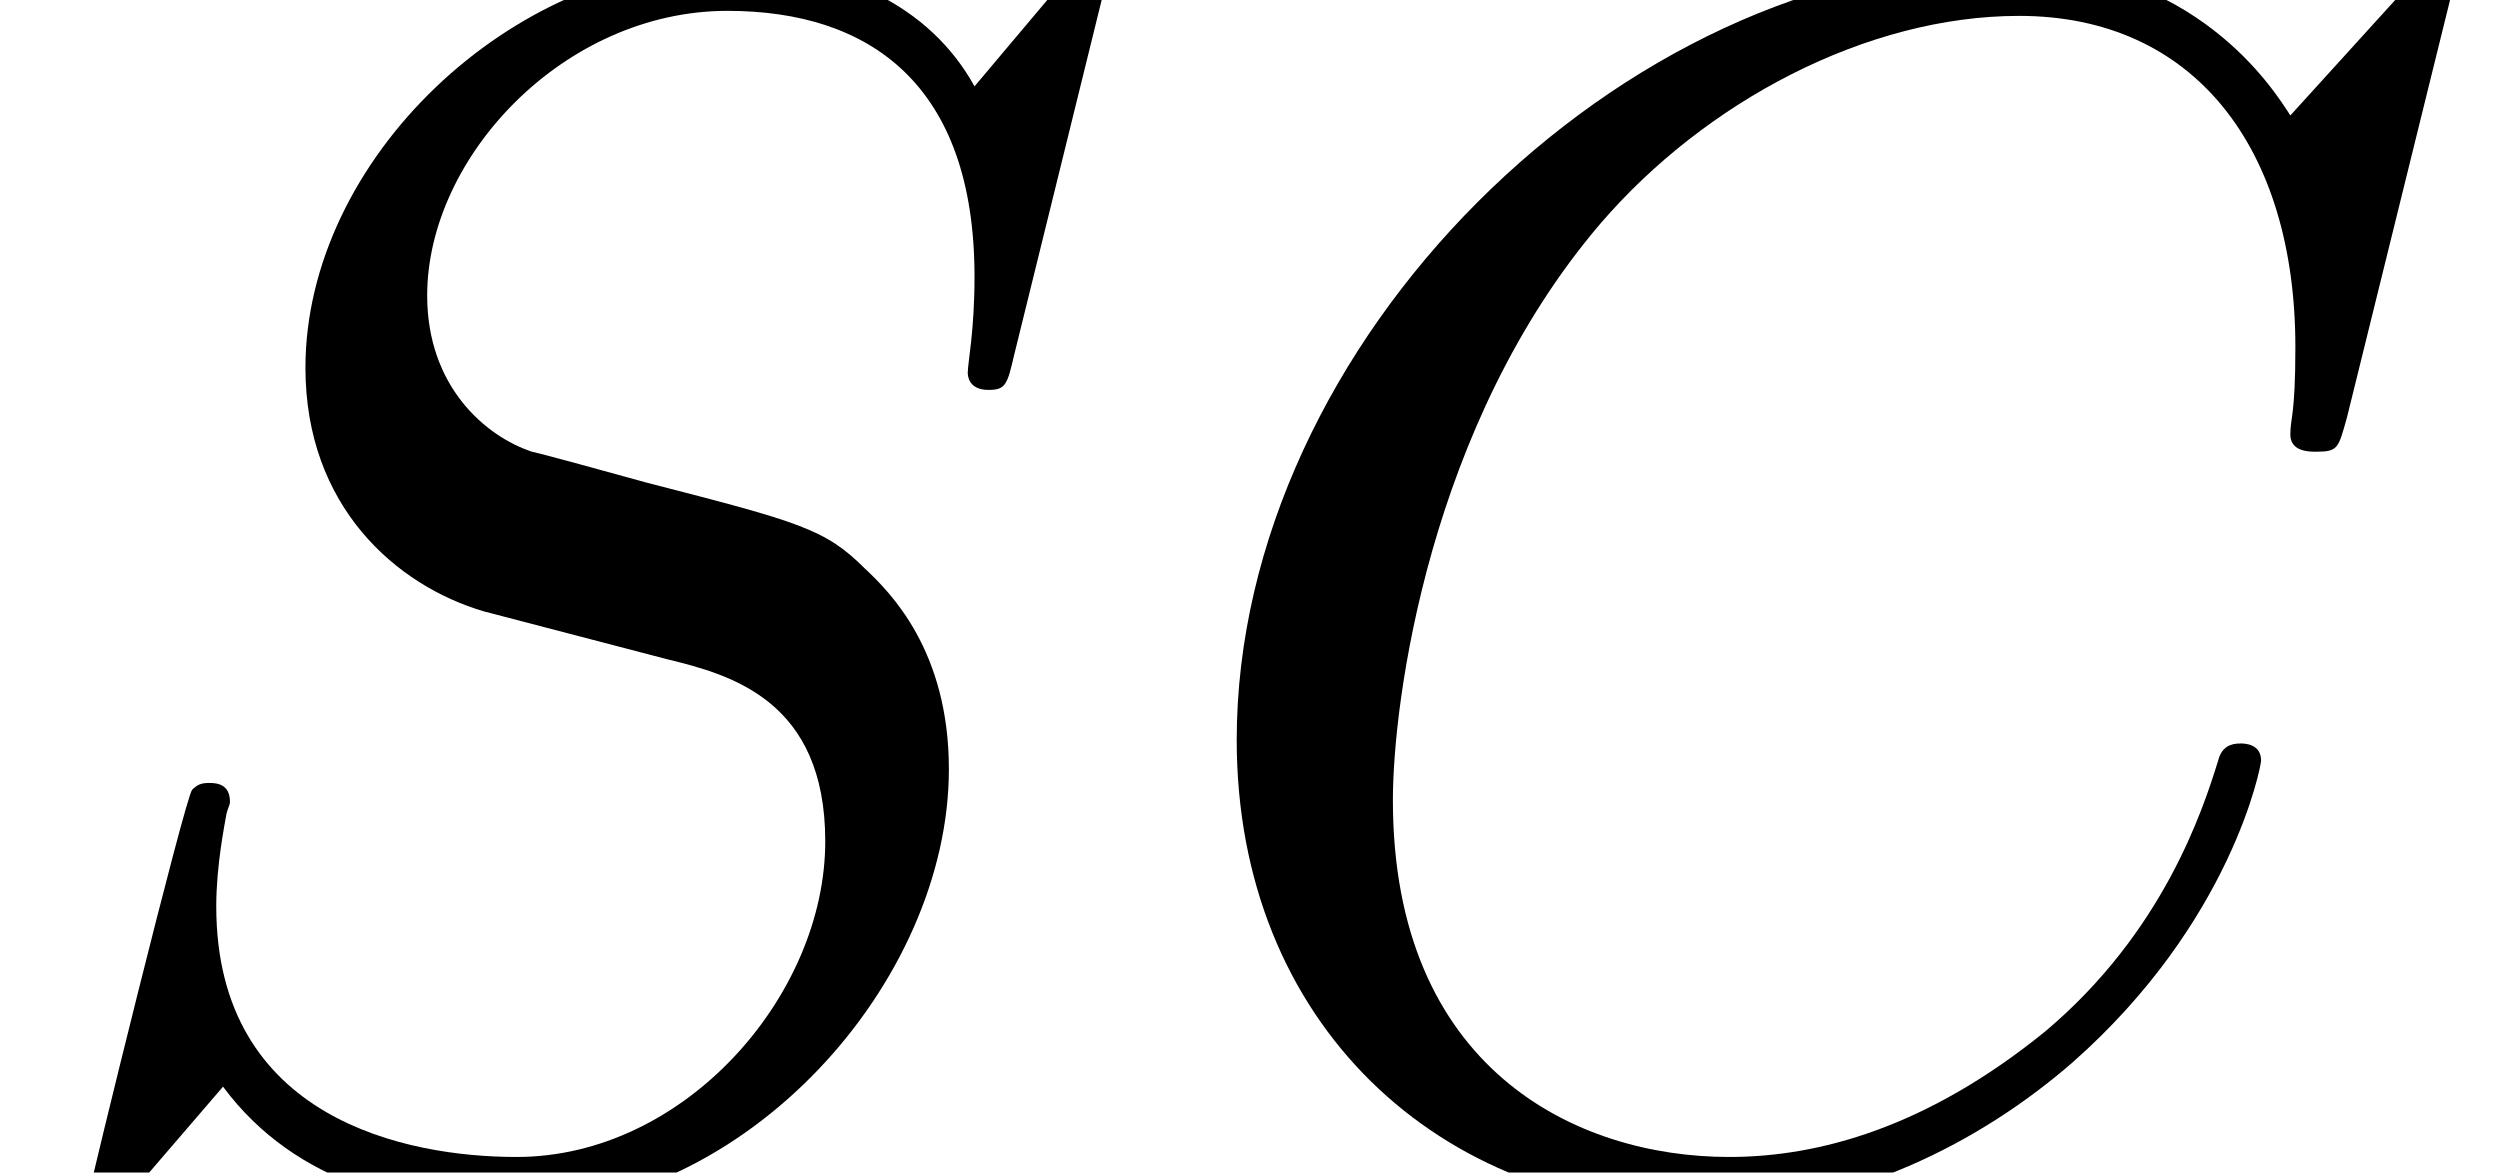
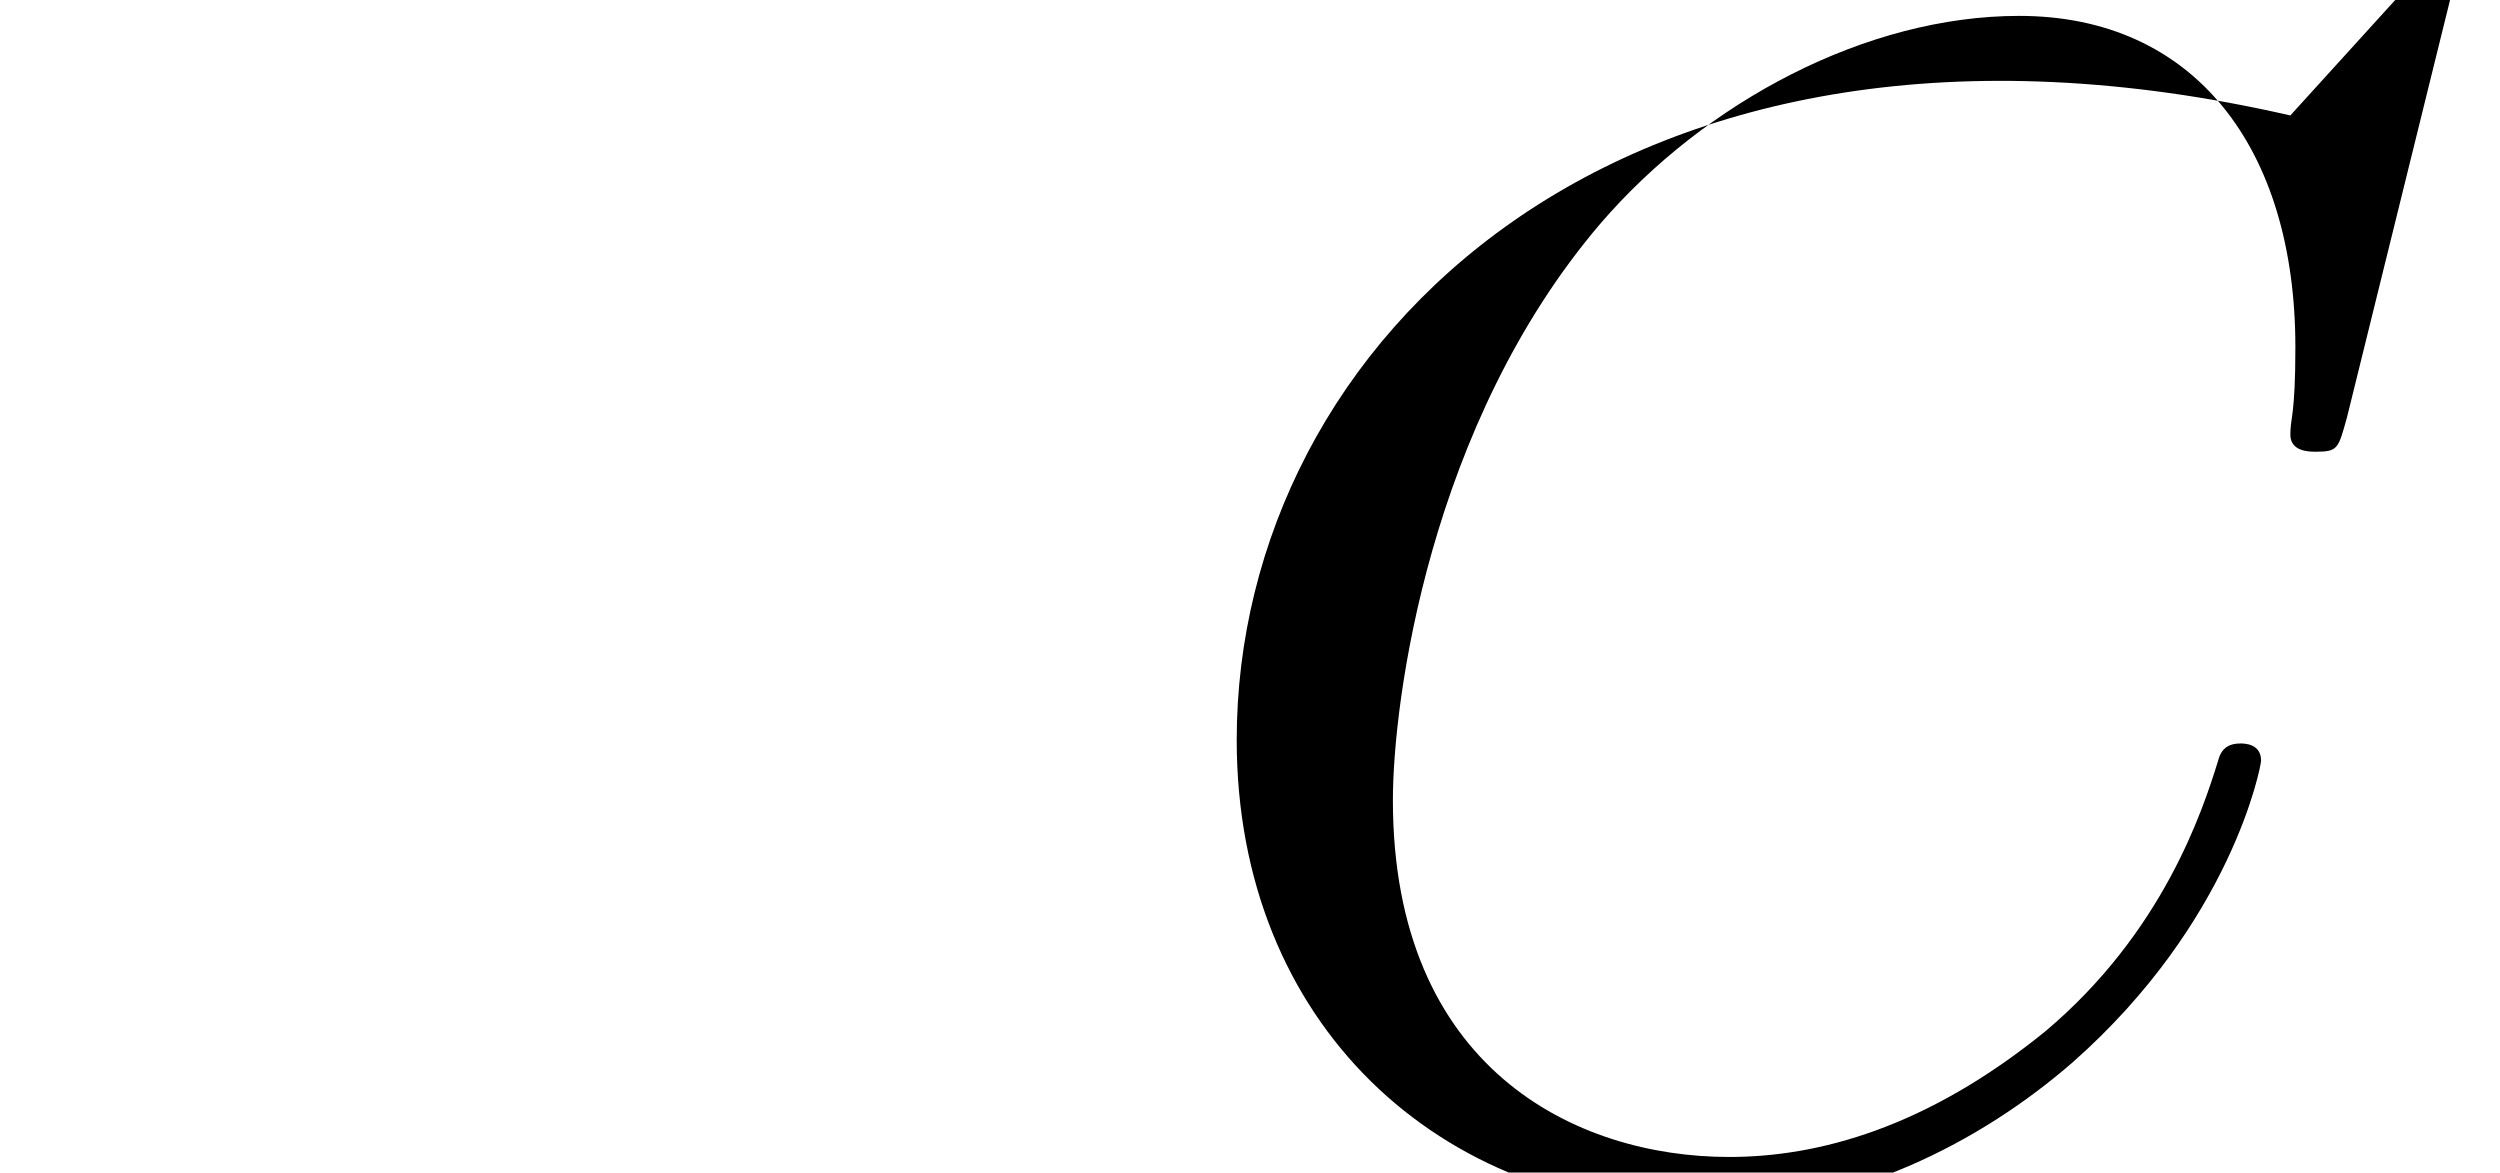
<svg xmlns="http://www.w3.org/2000/svg" xmlns:xlink="http://www.w3.org/1999/xlink" version="1.1" width="15.895pt" height="7.455pt" viewBox="70.735 61.288 15.895 7.455">
  <defs>
-     <path id="g0-67" d="M8.291 -7.582C8.291 -7.615 8.269 -7.691 8.171 -7.691C8.138 -7.691 8.127 -7.68 8.007 -7.56L7.244 -6.72C7.145 -6.873 6.644 -7.691 5.433 -7.691C3 -7.691 0.545 -5.28 0.545 -2.749C0.545 -0.949 1.833 0.24 3.502 0.24C4.451 0.24 5.28 -0.196 5.858 -0.698C6.873 -1.593 7.058 -2.585 7.058 -2.618C7.058 -2.727 6.949 -2.727 6.927 -2.727C6.862 -2.727 6.807 -2.705 6.785 -2.618C6.687 -2.302 6.436 -1.527 5.684 -0.895C4.931 -0.284 4.244 -0.098 3.676 -0.098C2.695 -0.098 1.538 -0.665 1.538 -2.367C1.538 -2.989 1.767 -4.756 2.858 -6.033C3.524 -6.807 4.549 -7.353 5.52 -7.353C6.633 -7.353 7.276 -6.513 7.276 -5.247C7.276 -4.811 7.244 -4.8 7.244 -4.691S7.364 -4.582 7.407 -4.582C7.549 -4.582 7.549 -4.604 7.604 -4.8L8.291 -7.582Z" />
-     <path id="g0-83" d="M7.036 -7.582C7.036 -7.615 7.015 -7.691 6.916 -7.691C6.862 -7.691 6.851 -7.68 6.72 -7.527L6.196 -6.905C5.913 -7.418 5.345 -7.691 4.636 -7.691C3.251 -7.691 1.942 -6.436 1.942 -5.116C1.942 -4.233 2.52 -3.731 3.076 -3.567L4.244 -3.262C4.647 -3.164 5.247 -3 5.247 -2.105C5.247 -1.124 4.353 -0.098 3.284 -0.098C2.585 -0.098 1.375 -0.338 1.375 -1.691C1.375 -1.953 1.429 -2.215 1.44 -2.28C1.451 -2.324 1.462 -2.335 1.462 -2.356C1.462 -2.465 1.385 -2.476 1.331 -2.476S1.255 -2.465 1.222 -2.433C1.178 -2.389 0.567 0.098 0.567 0.131C0.567 0.196 0.622 0.24 0.687 0.24C0.742 0.24 0.753 0.229 0.884 0.076L1.418 -0.545C1.887 0.087 2.629 0.24 3.262 0.24C4.745 0.24 6.033 -1.211 6.033 -2.564C6.033 -3.316 5.662 -3.687 5.498 -3.84C5.247 -4.091 5.084 -4.135 4.113 -4.385C3.873 -4.451 3.48 -4.56 3.382 -4.582C3.087 -4.68 2.716 -4.996 2.716 -5.575C2.716 -6.458 3.589 -7.385 4.625 -7.385C5.531 -7.385 6.196 -6.916 6.196 -5.695C6.196 -5.345 6.153 -5.149 6.153 -5.084C6.153 -5.073 6.153 -4.975 6.284 -4.975C6.393 -4.975 6.404 -5.007 6.447 -5.193L7.036 -7.582Z" />
+     <path id="g0-67" d="M8.291 -7.582C8.291 -7.615 8.269 -7.691 8.171 -7.691C8.138 -7.691 8.127 -7.68 8.007 -7.56L7.244 -6.72C3 -7.691 0.545 -5.28 0.545 -2.749C0.545 -0.949 1.833 0.24 3.502 0.24C4.451 0.24 5.28 -0.196 5.858 -0.698C6.873 -1.593 7.058 -2.585 7.058 -2.618C7.058 -2.727 6.949 -2.727 6.927 -2.727C6.862 -2.727 6.807 -2.705 6.785 -2.618C6.687 -2.302 6.436 -1.527 5.684 -0.895C4.931 -0.284 4.244 -0.098 3.676 -0.098C2.695 -0.098 1.538 -0.665 1.538 -2.367C1.538 -2.989 1.767 -4.756 2.858 -6.033C3.524 -6.807 4.549 -7.353 5.52 -7.353C6.633 -7.353 7.276 -6.513 7.276 -5.247C7.276 -4.811 7.244 -4.8 7.244 -4.691S7.364 -4.582 7.407 -4.582C7.549 -4.582 7.549 -4.604 7.604 -4.8L8.291 -7.582Z" />
  </defs>
  <g id="page1">
    <use x="70.735" y="68.742" xlink:href="#g0-83" />
    <use x="78.053" y="68.742" xlink:href="#g0-67" />
  </g>
</svg>